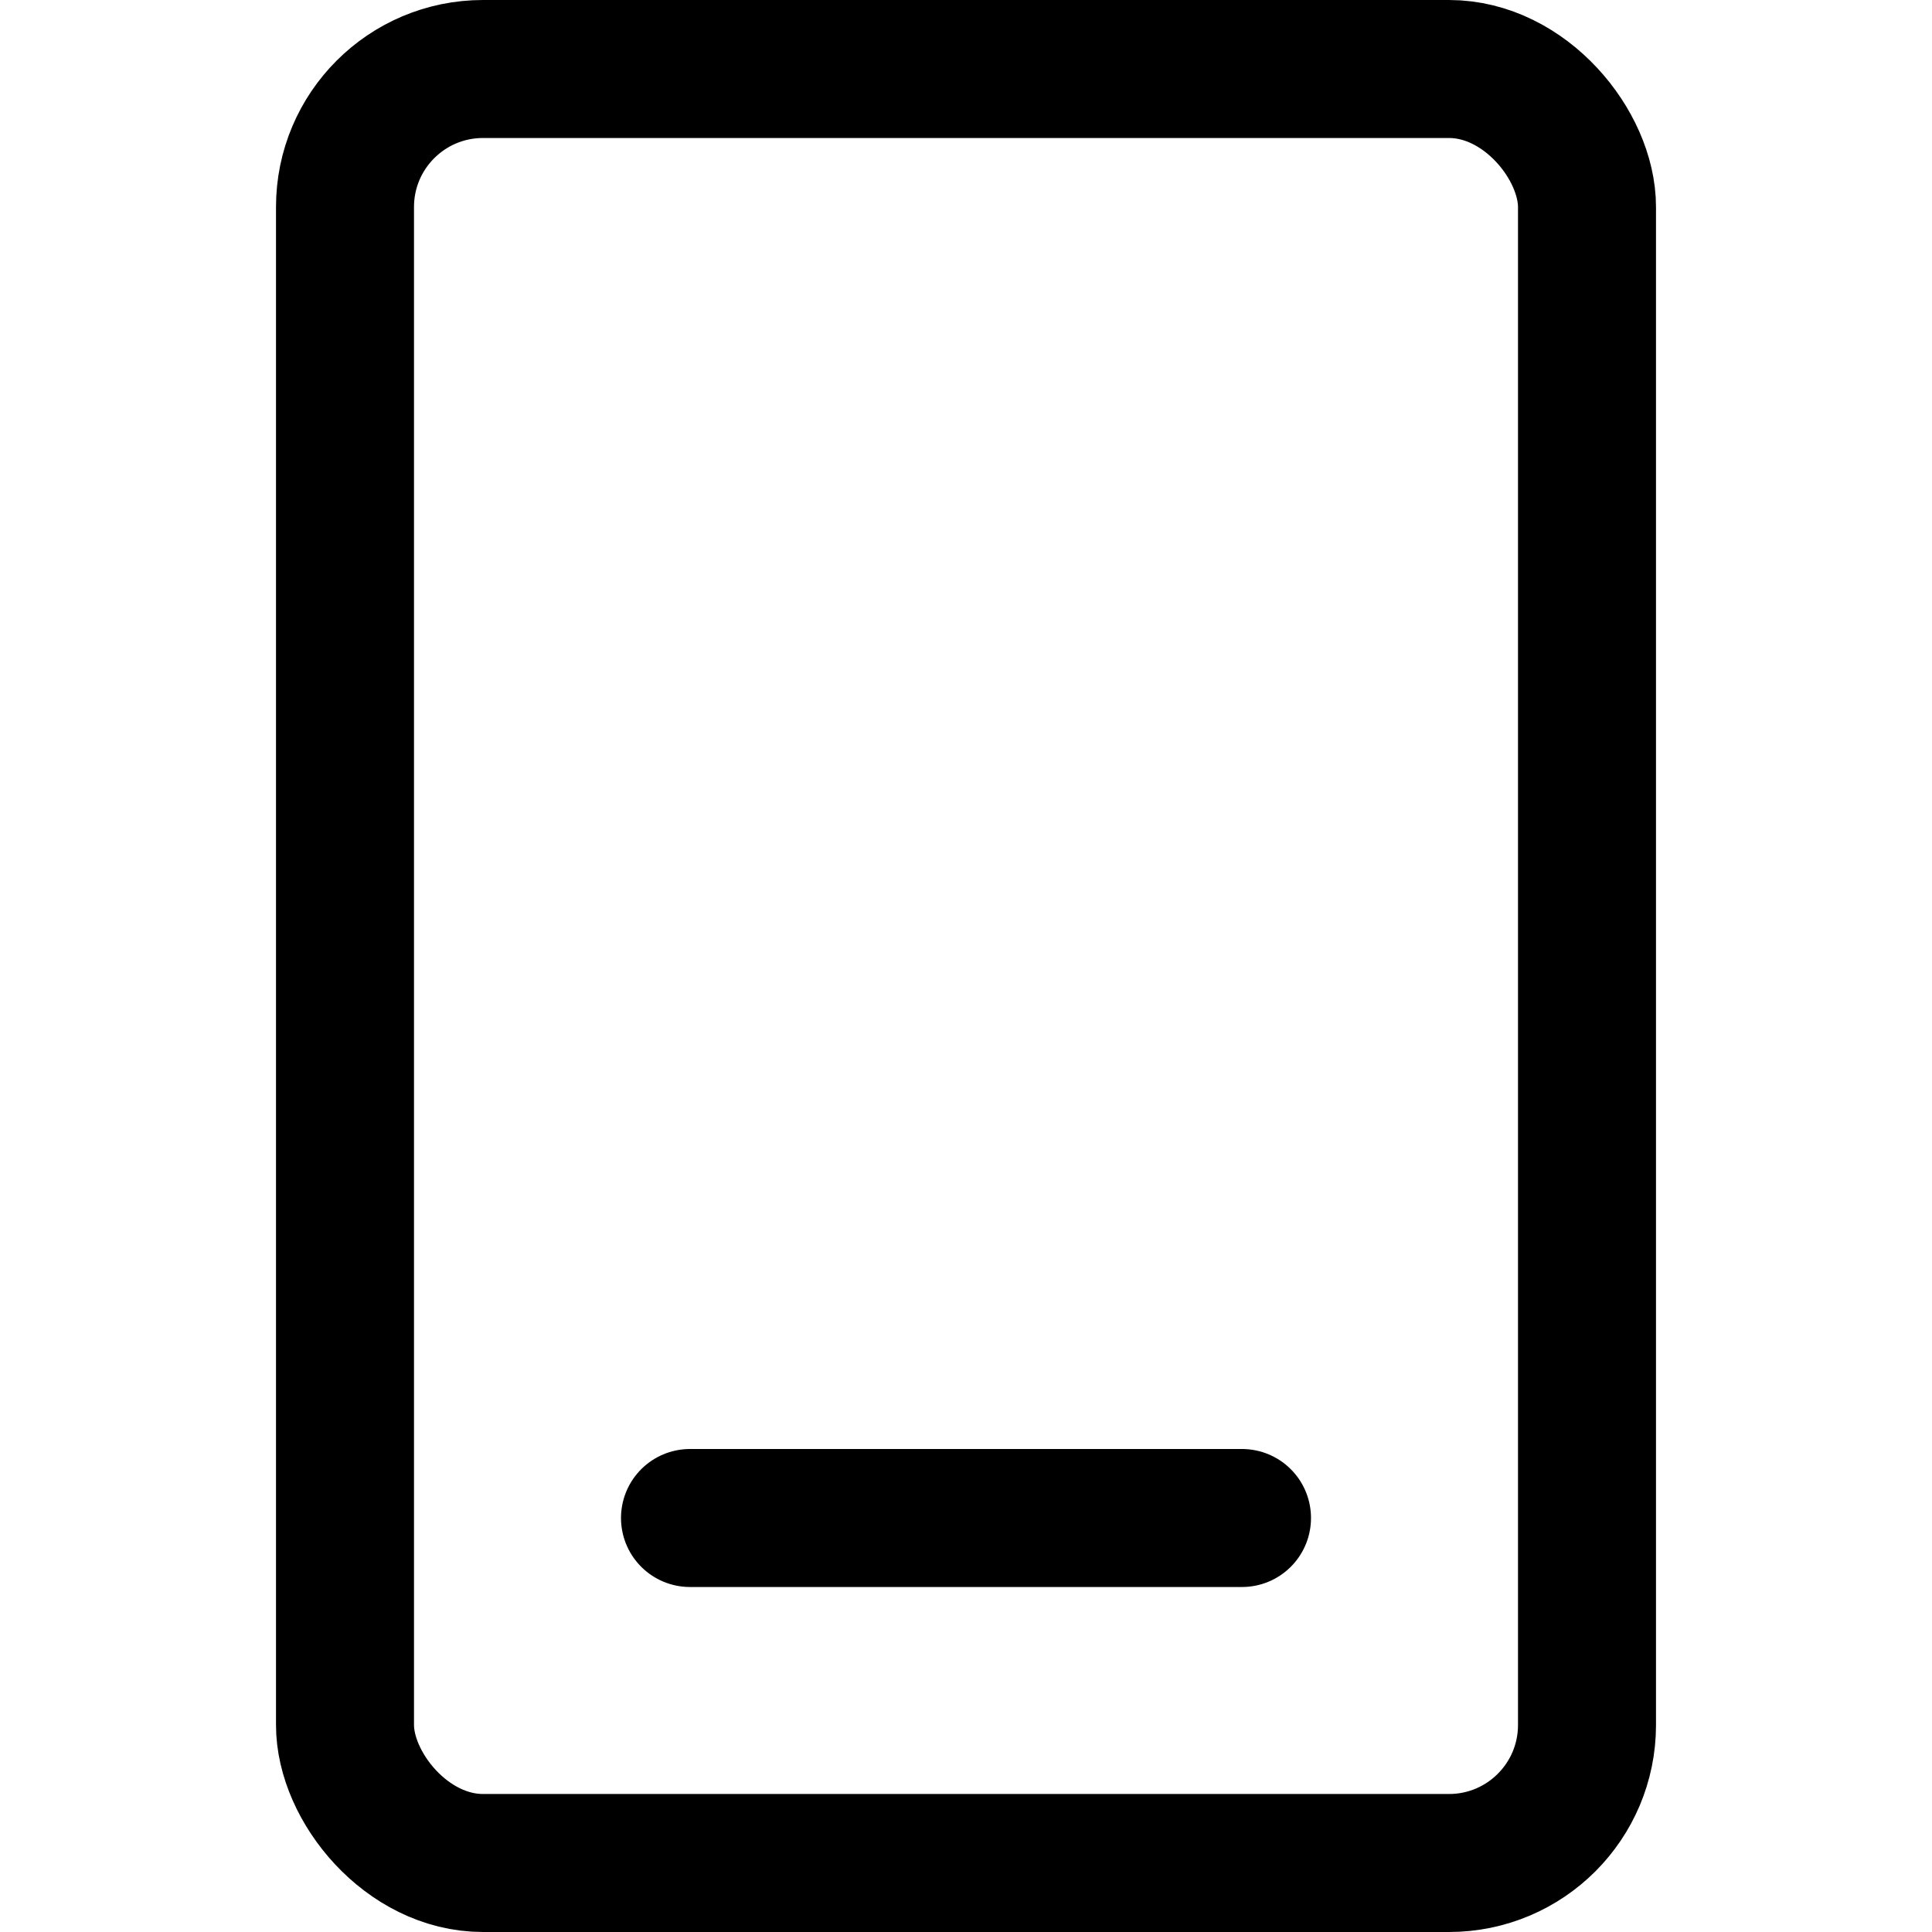
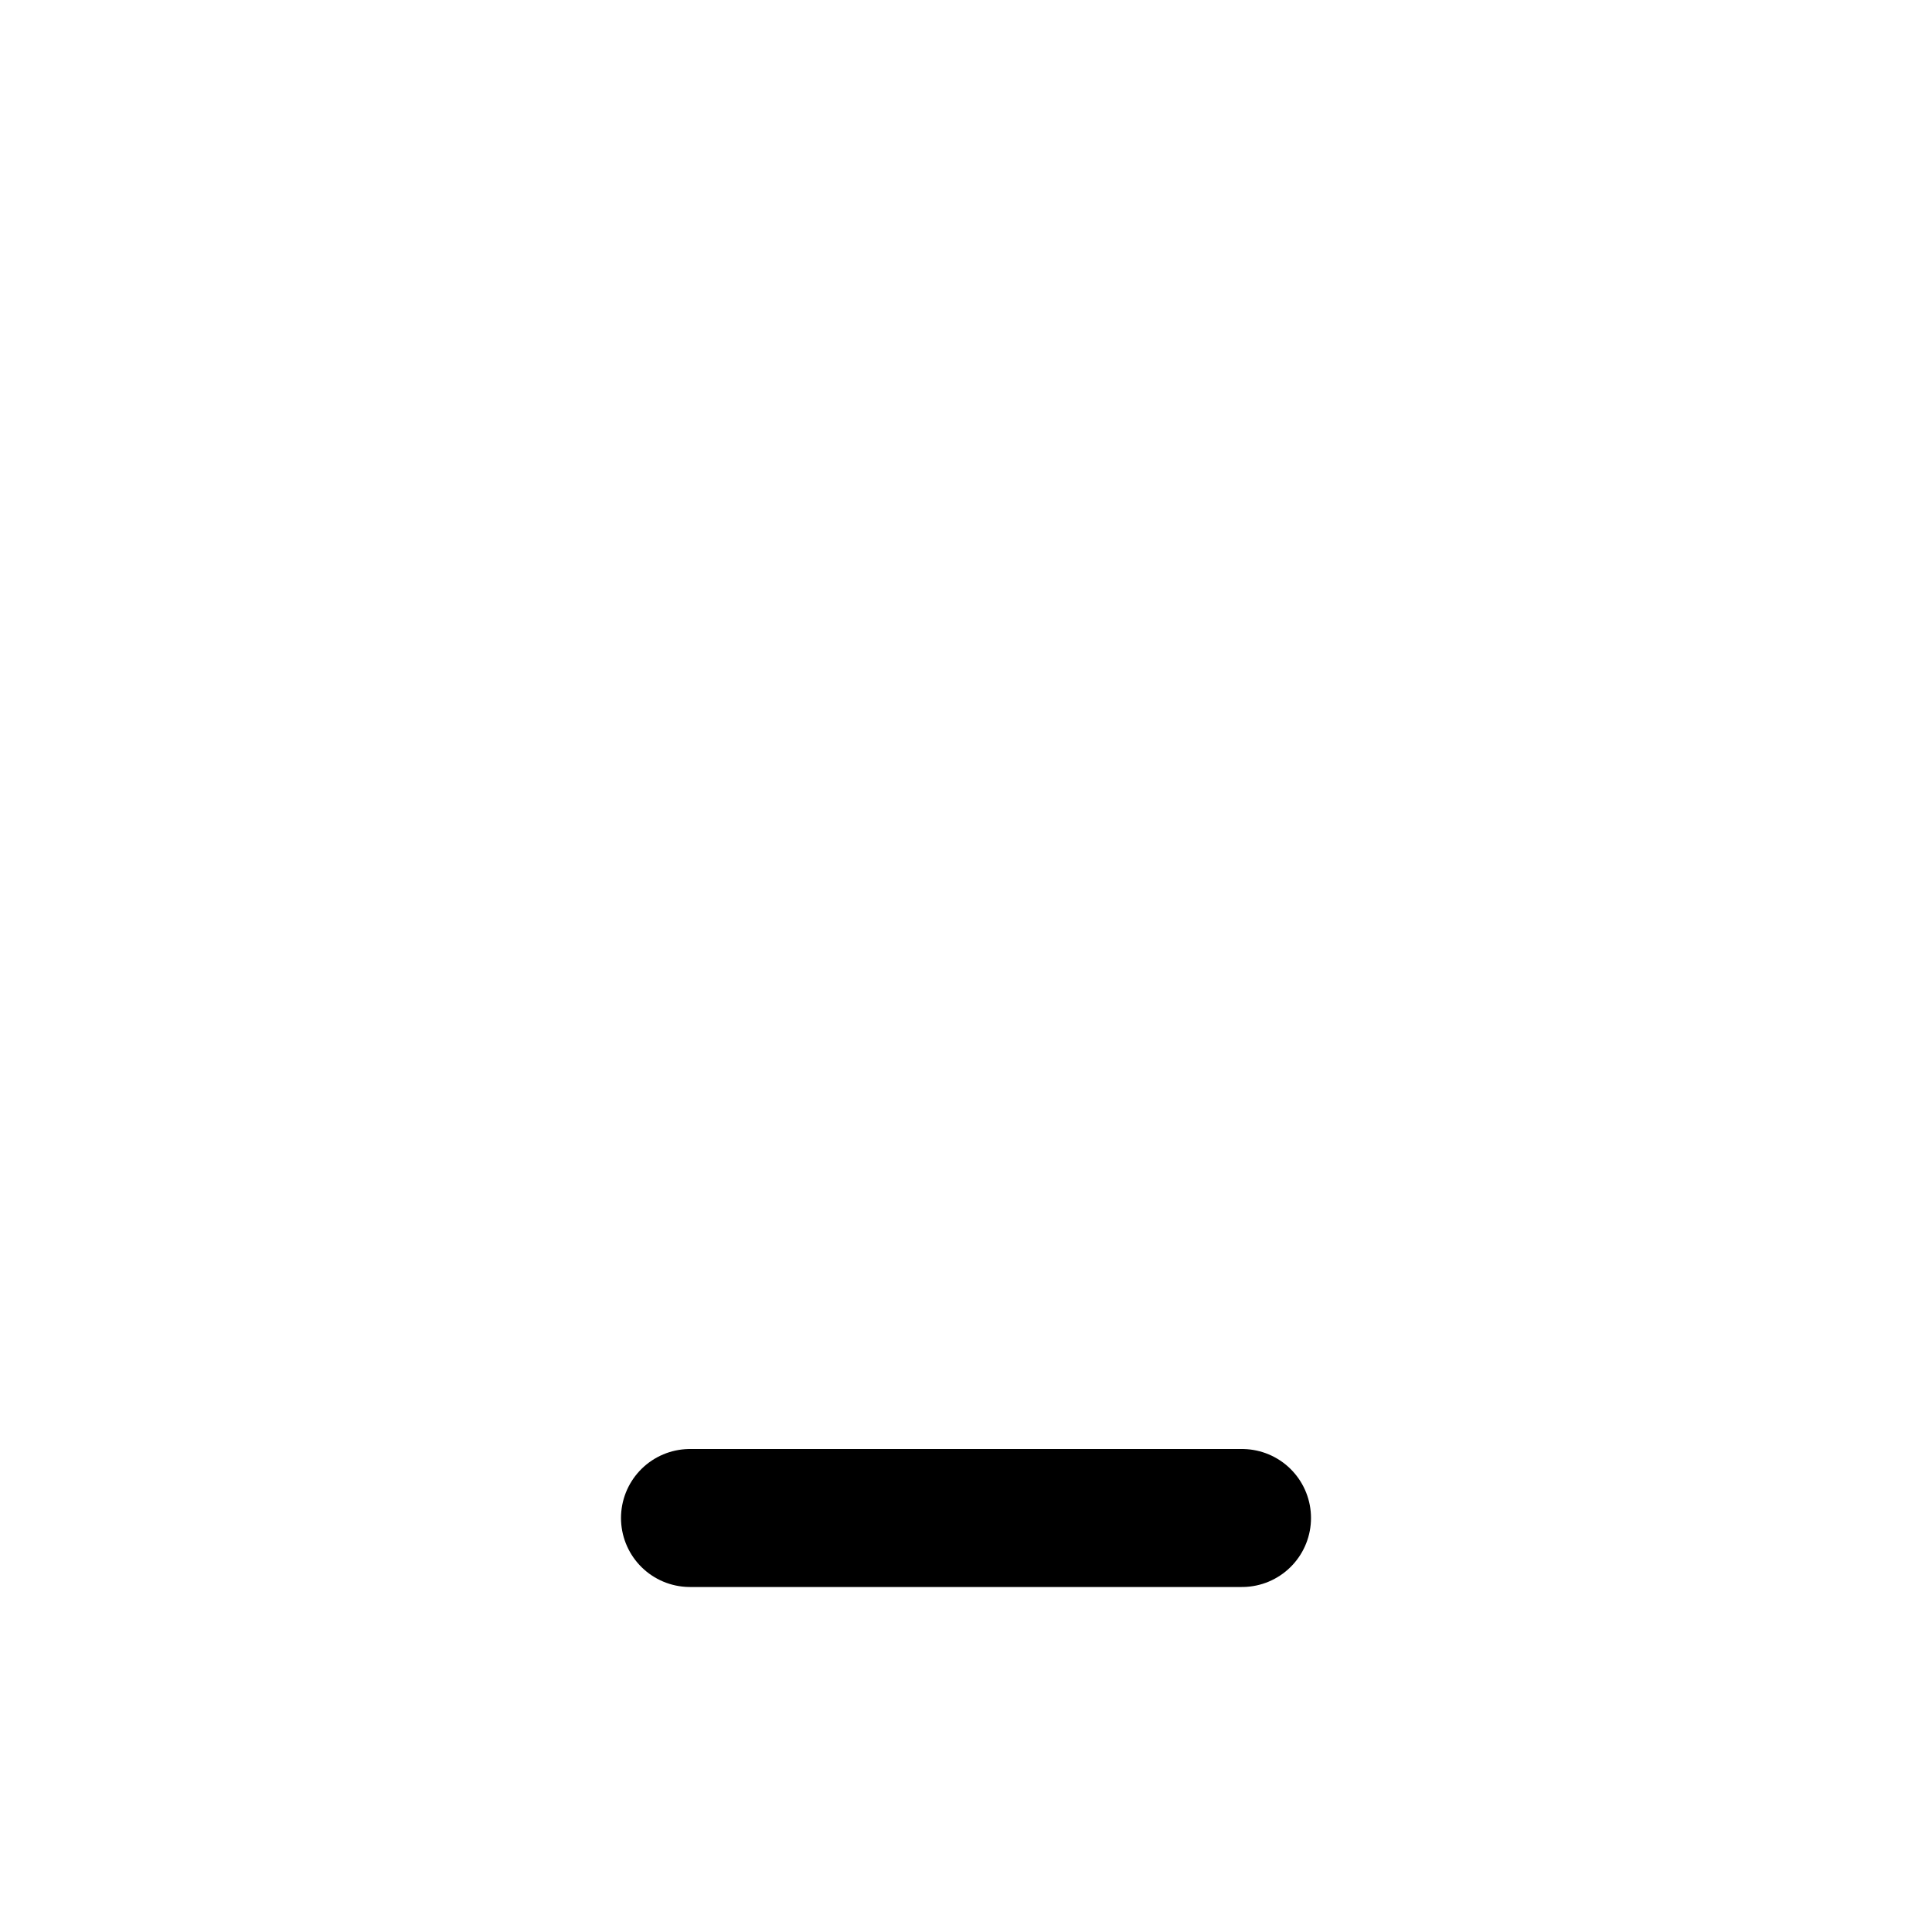
<svg xmlns="http://www.w3.org/2000/svg" viewBox="0 0 14 14">
  <g transform="matrix(1,0,0,1,0,0)">
    <g>
-       <rect x="2.5" y="0.5" width="9" height="13" rx="1" style="fill: none;stroke: #000000;stroke-linecap: round;stroke-linejoin: round" />
      <line x1="5" y1="11" x2="9" y2="11" style="fill: none;stroke: #000000;stroke-linecap: round;stroke-linejoin: round" />
    </g>
  </g>
</svg>